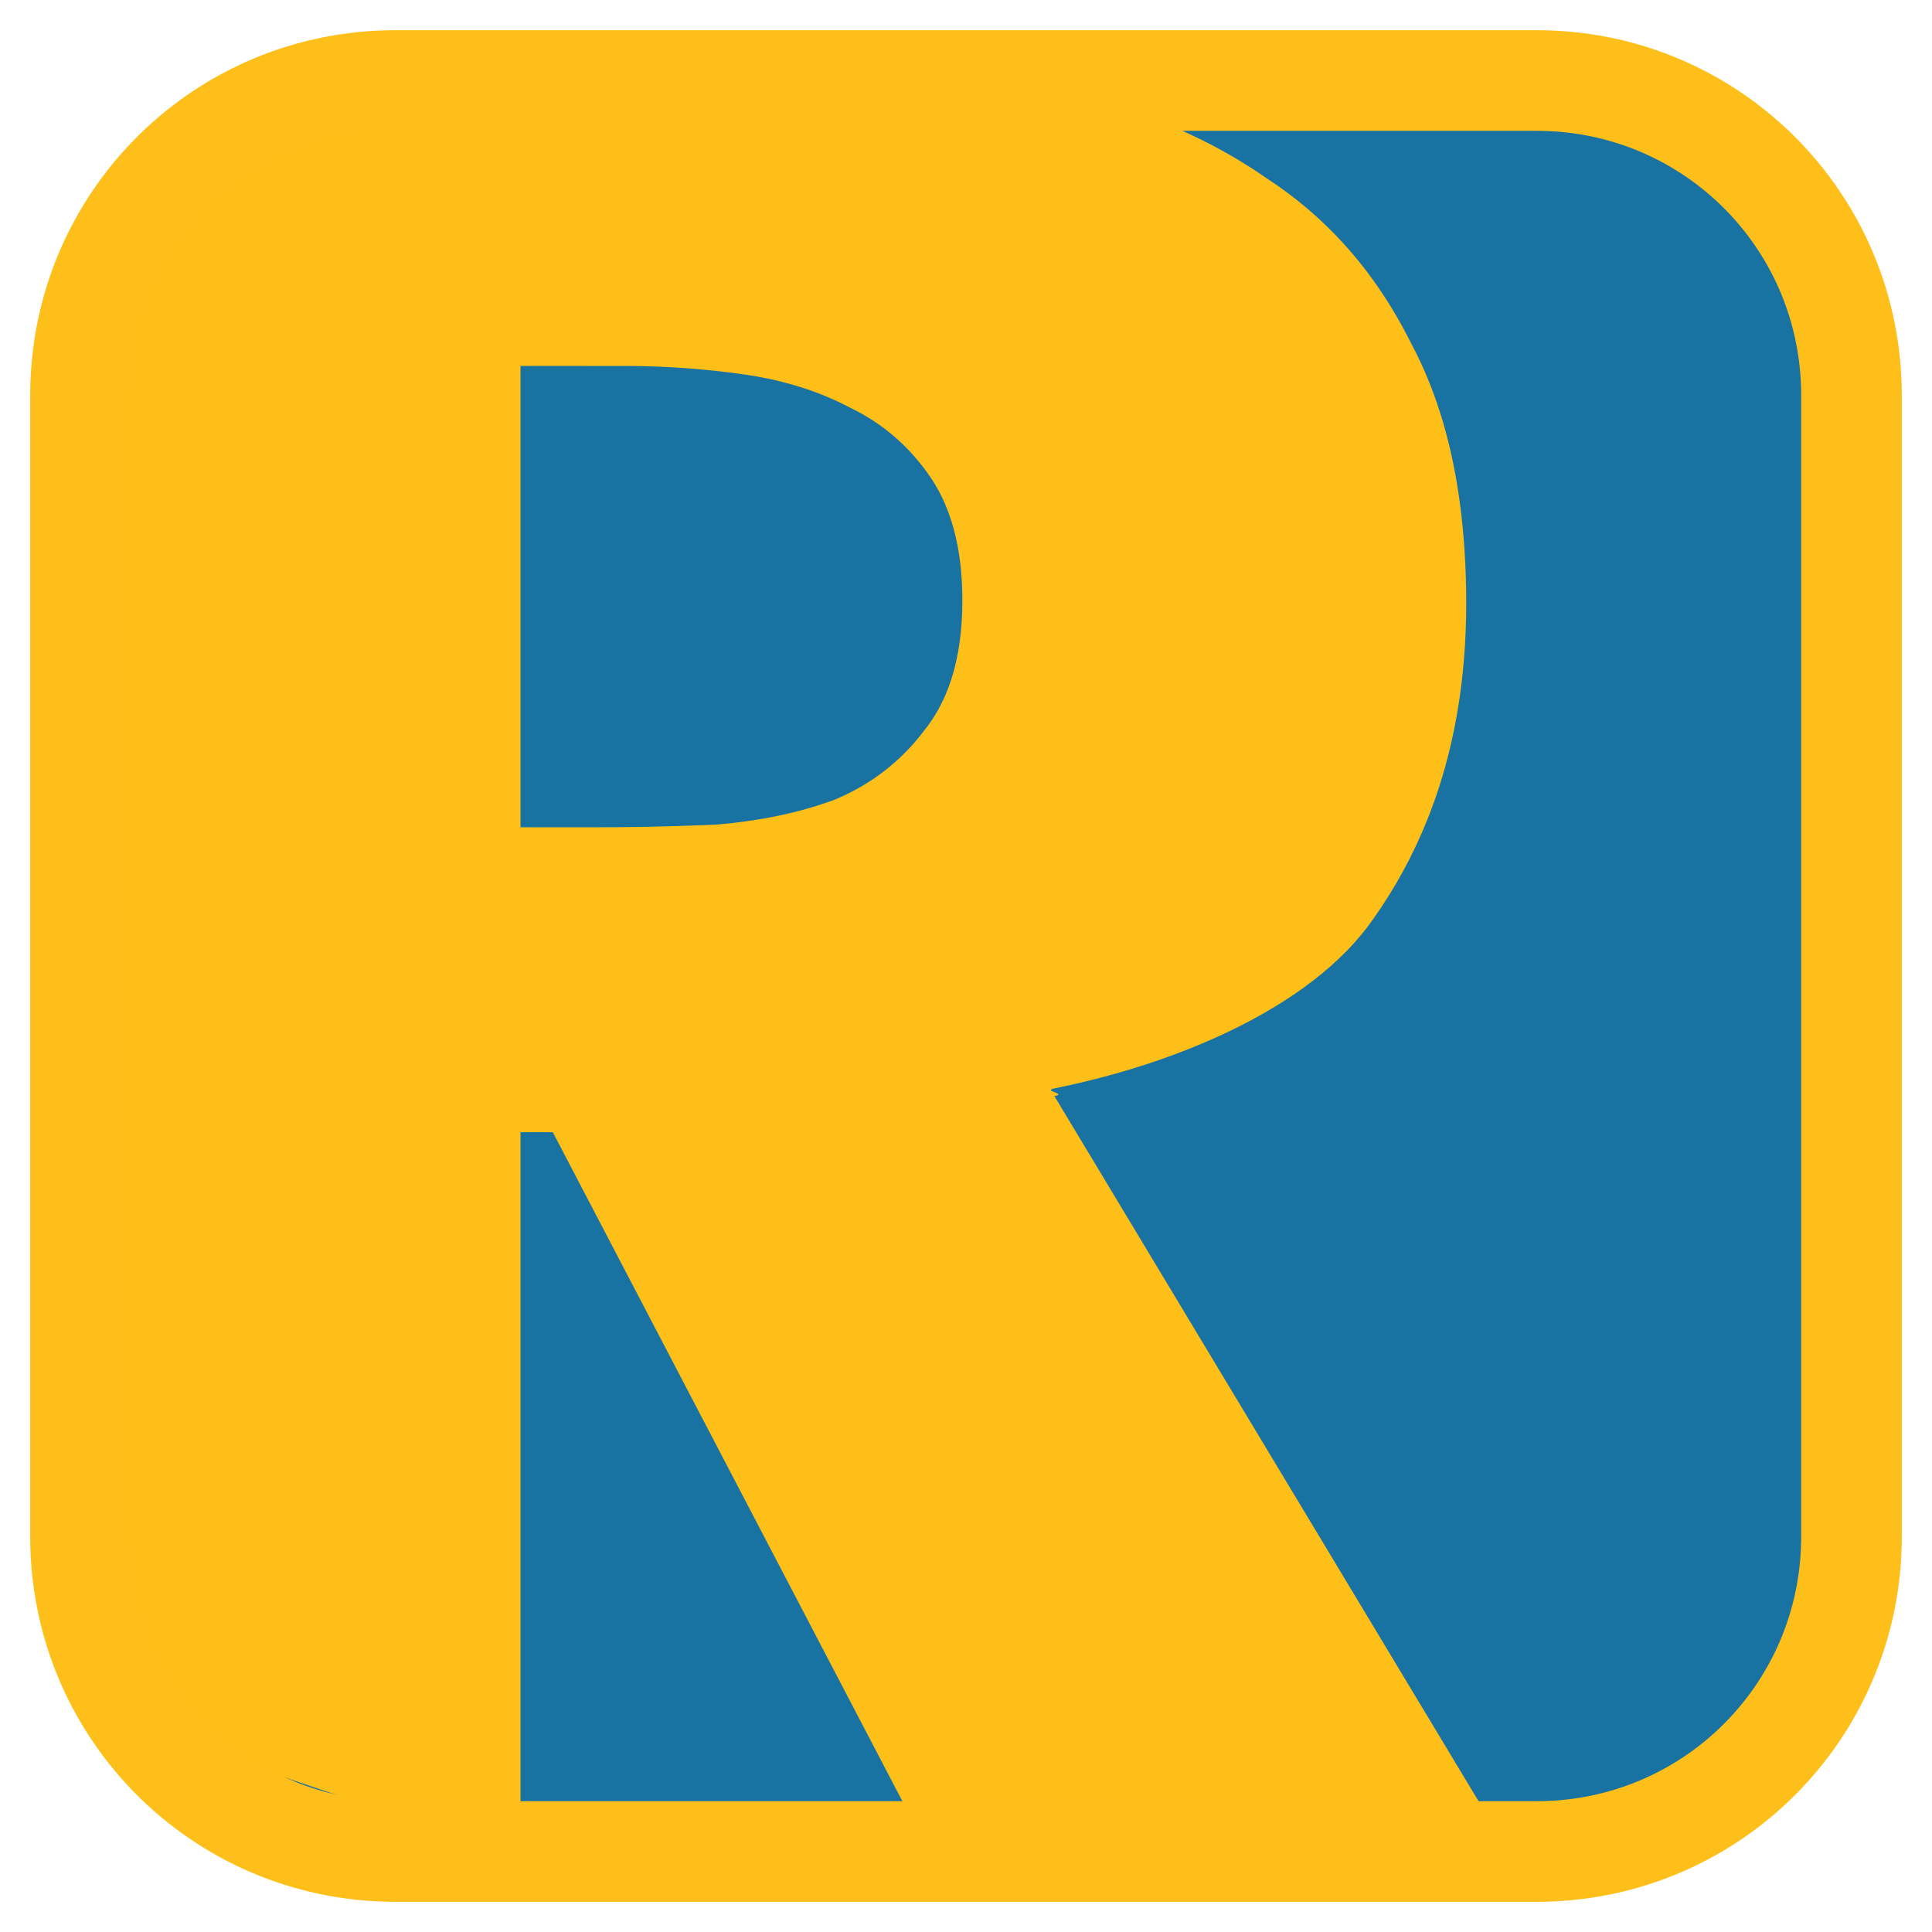
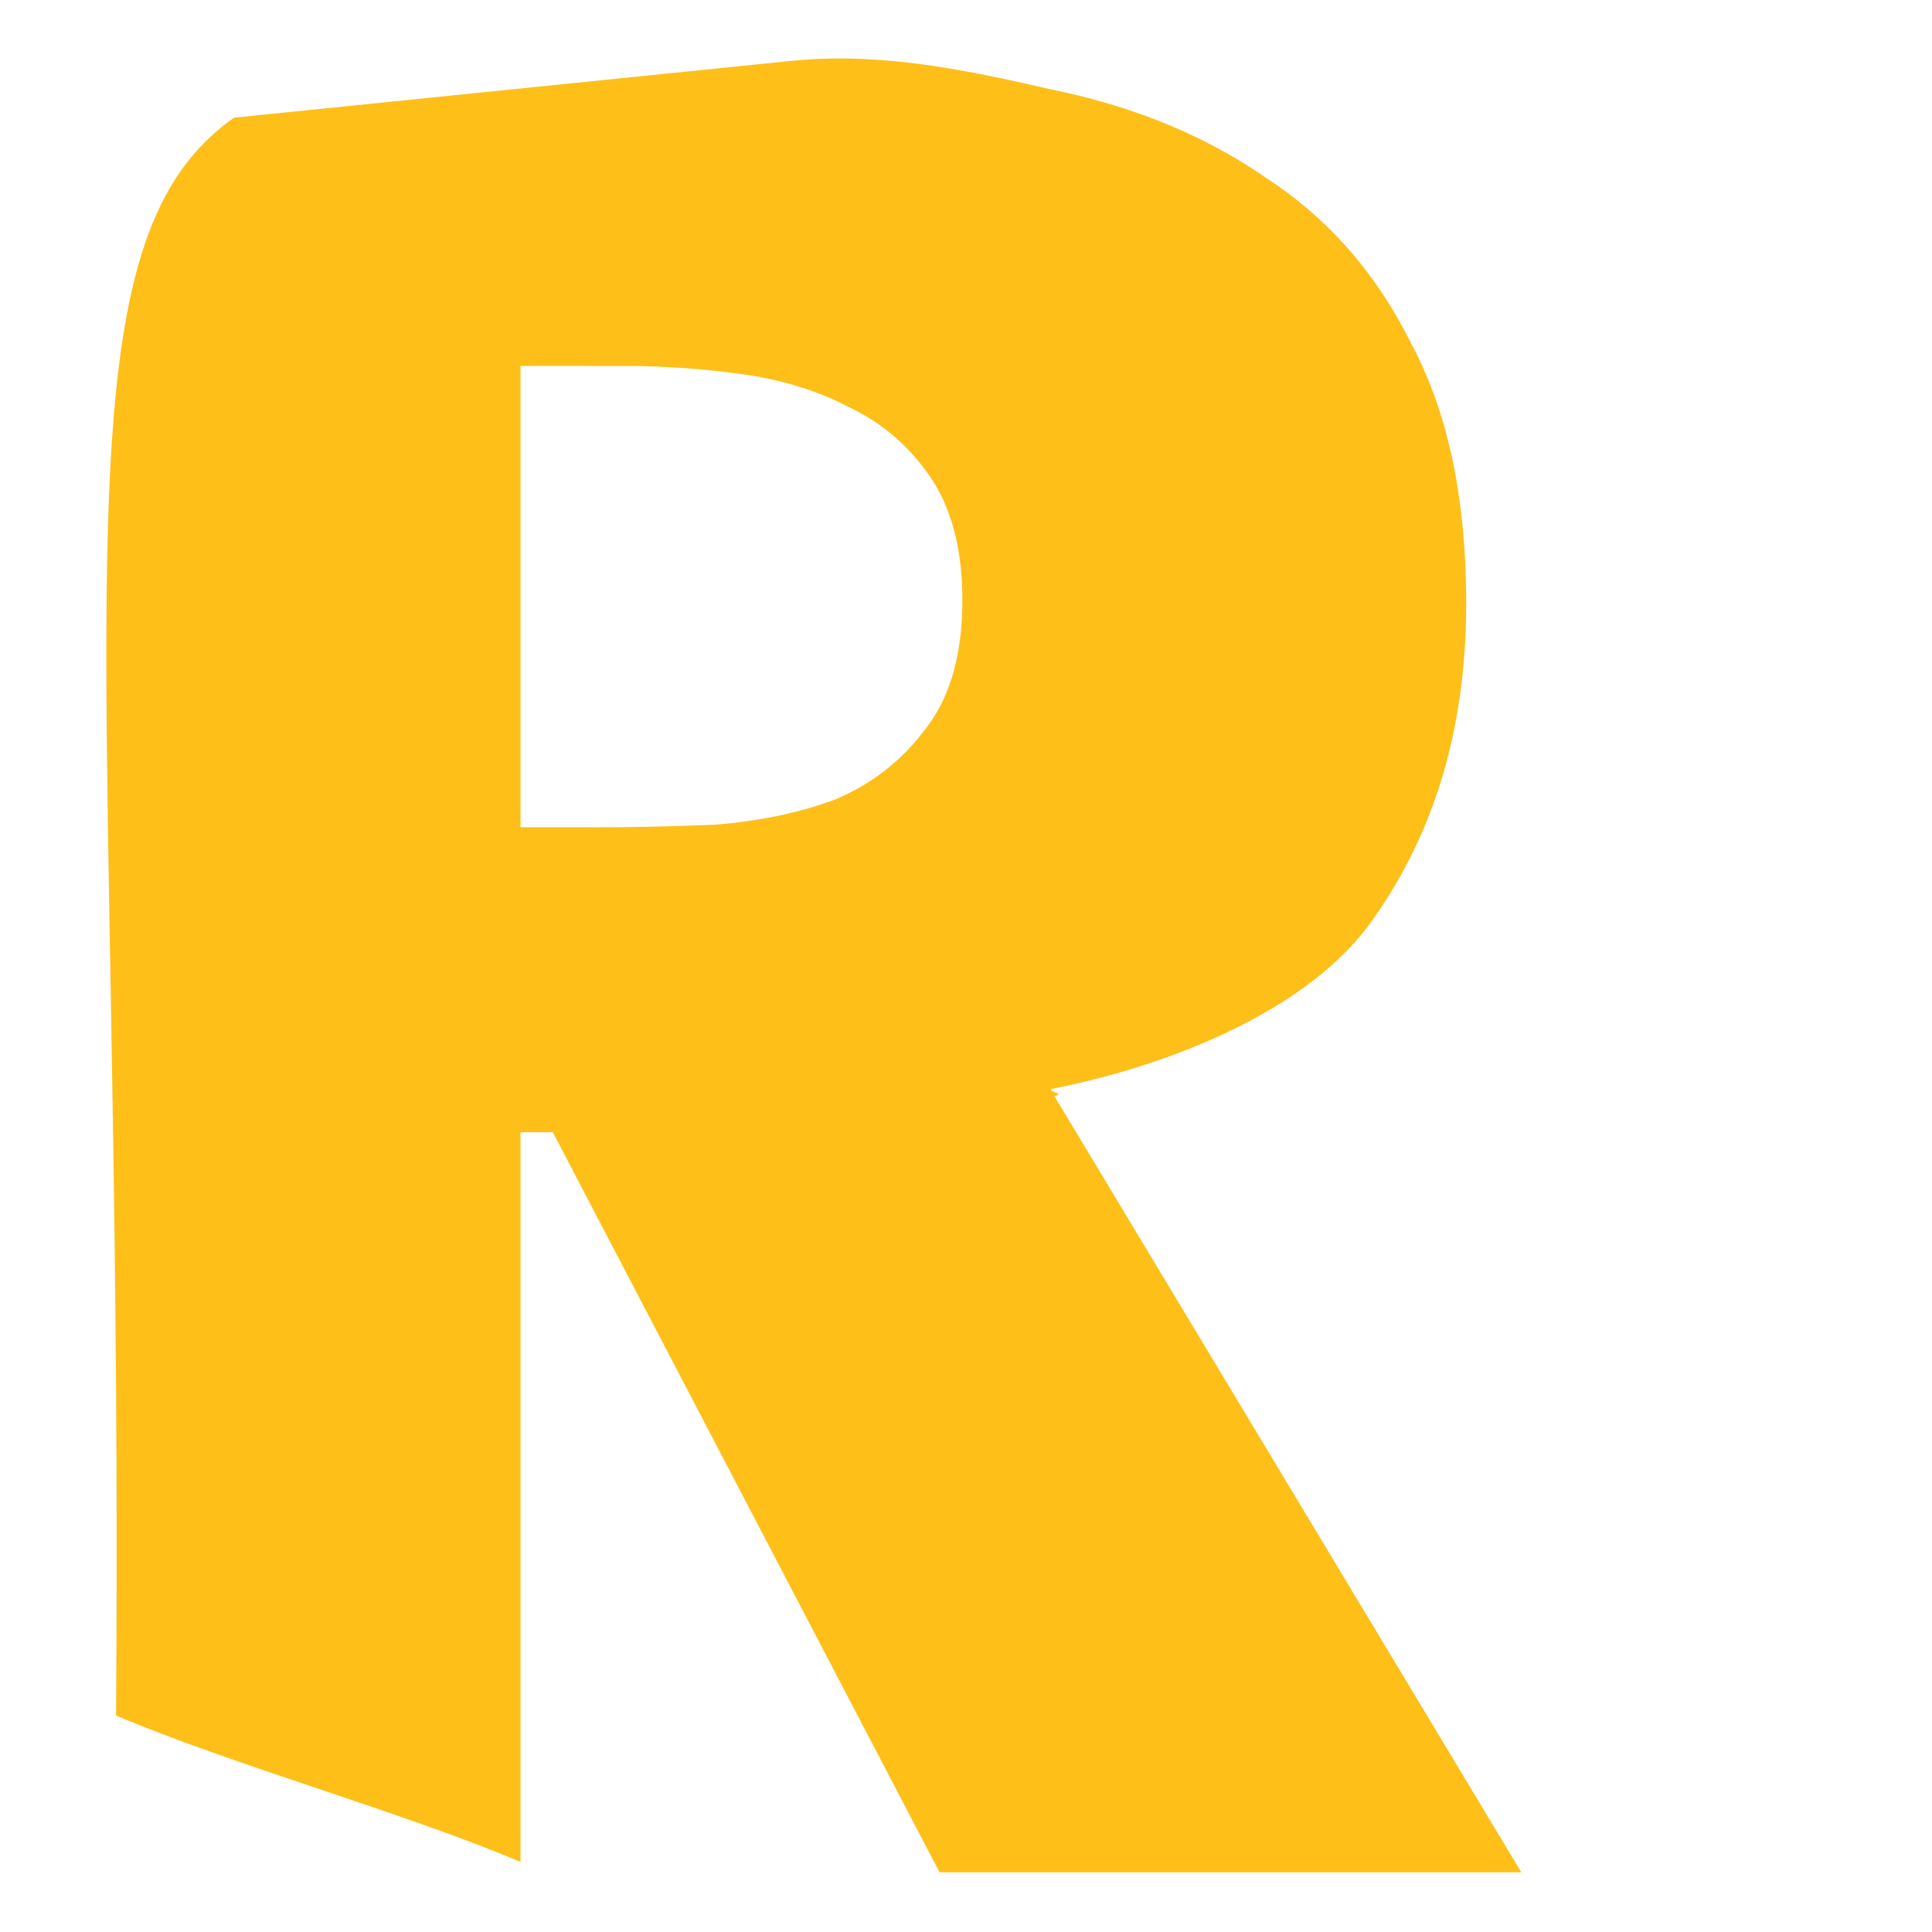
<svg xmlns="http://www.w3.org/2000/svg" xmlns:ns1="http://sodipodi.sourceforge.net/DTD/sodipodi-0.dtd" xmlns:ns2="http://www.inkscape.org/namespaces/inkscape" width="192" height="192" viewBox="0 0 1920 1920" version="1.1" id="svg13" ns1:docname="relatica_logo.svg" ns2:version="1.2.2 (b0a84865, 2022-12-01)">
  <defs id="defs17" />
  <ns1:namedview id="namedview15" pagecolor="#ffffff" bordercolor="#666666" borderopacity="1.0" ns2:showpageshadow="2" ns2:pageopacity="0.0" ns2:pagecheckerboard="0" ns2:deskcolor="#d1d1d1" showgrid="false" ns2:zoom="0.8290058" ns2:cx="-31.966001" ns2:cy="243.06223" ns2:window-x="0" ns2:window-y="25" ns2:window-maximized="0" ns2:current-layer="svg13" />
-   <rect fill="#1872a2" x="60" y="60" width="1800" height="1800" rx="333" id="rect9" style="display:inline" ns2:label="background" ns1:insensitive="true" />
-   <path id="path1451" style="fill:#febf19;stroke-width:19.396" ns2:label="letter" d="m 831.484,58.145 c -16.637,0.082 -33.264,1.04 -49.805,2.832 L 232.48,116.953 c -17.44,12.318 -33.147,27.129 -46.25,44.004 -16.614,21.284 -29.068,45.564 -38.496,70.801 -5.213,13.909 -9.529,28.141 -13.242,42.52 0.008,-0.044 -0.285,1.092 -0.391,1.504 -4.457,17.517 -7.997,35.254 -10.938,53.086 -0.017,0.083 -0.182,1.142 -0.254,1.582 -2.845,17.511 -5.117,35.114 -6.992,52.754 -0.034,0.292 -0.12,1.192 -0.176,1.719 -1.733,16.516 -3.104,33.063 -4.258,49.629 0.002,0.043 -0.09,1.144 -0.117,1.582 -2.642,38.847 -4.004,77.774 -4.805,116.699 -0.008,0.295 -0.009,1.209 -0.019,1.738 -0.302,15.572 -0.525,31.144 -0.664,46.719 9.7e-4,0.371 0.003,1.192 0,1.738 -0.356,44.296 -0.154,88.596 0.273,132.891 0.017,1.999 0.058,4.212 0.078,6.289 0.46,44.109 1.146,88.199 1.875,132.305 1.578,93.385 3.358,186.924 4.727,280.371 1.437,96.742 2.48,193.482 2.891,290.234 0.364,86.577 0.25,173.171 -0.391,259.746 113.984,48.513 287.969,97.014 401.953,145.527 v -725.234 h 32.07 c 128.114,245.161 256.22,490.328 384.336,735.488 h 578.164 c -154.669,-257.113 -309.337,-514.234 -464.004,-771.348 13.478,-2.592 -13.034,-5.085 0.43,-7.754 40.76,-8.273 80.963,-19.462 119.942,-34.004 33.951,-12.698 67.03,-27.925 98.086,-46.68 26.329,-15.95 51.272,-34.486 72.773,-56.602 9.155,-9.431 17.636,-19.526 25.156,-30.312 21.924,-30.788 40.144,-64.207 54.199,-99.297 15.617,-38.903 26.128,-79.782 32.129,-121.25 5.103,-35.054 7,-70.531 6.465,-105.938 -0.116,-8.875 -0.399,-17.755 -0.801,-26.621 -0.01,-0.036 -0.055,-1.145 -0.078,-1.582 -2.128,-43.762 -7.891,-87.476 -19.316,-129.824 -8.281,-30.675 -19.621,-60.585 -34.668,-88.594 -17.633,-35.357 -39.649,-68.643 -66.211,-97.93 -22.884,-25.312 -49.118,-47.554 -77.754,-66.094 -34.44,-23.982 -71.978,-43.394 -111.133,-58.418 -33.395,-12.841 -67.968,-22.514 -103.008,-29.668 -15.639,-3.578 -31.278,-7.125 -46.973,-10.449 -0.2,-0.045 -1.181,-0.246 -1.68,-0.352 -29.916,-6.304 -60.018,-11.805 -90.391,-15.391 -0.093,-0.006 -1.138,-0.145 -1.582,-0.195 -23.875,-2.774 -47.911,-4.331 -71.953,-4.199 z M 517.285,363.691 h 20 c 82.812,0.005 5.625,10e-4 88.438,0.019 38.325,0.182 76.605,3.147 114.551,8.496 31.984,4.666 63.555,13.275 92.832,27.109 4.113,1.907 8.116,4.025 12.168,6.055 19.502,9.36 37.456,21.923 52.891,37.09 10.711,10.535 20.269,22.252 28.496,34.824 12.847,19.852 20.772,42.561 25.098,65.723 3.981,21.35 5.096,43.161 4.453,64.844 -0.857,26.066 -4.783,52.289 -14.18,76.719 -5.775,15.051 -13.728,29.302 -23.887,41.836 -13.791,18.303 -30.561,34.35 -49.531,47.207 -12.416,8.435 -25.726,15.55 -39.59,21.289 -37.216,13.696 -76.502,21.111 -115.938,24.473 -4.251,0.313 -8.516,0.385 -12.773,0.586 -37.451,1.501 -74.94,2.264 -112.422,2.168 h -70.605 z" ns1:nodetypes="sccccccccccccccccccccccccccccccccccccccccccccccccssccccccccccccccccccc" />
-   <path id="rect9-9" style="display:inline;fill:none;stroke:#ffbf1a;stroke-width:100;stroke-dasharray:none;stroke-opacity:1" ns2:label="border" d="m 388.863,80.027 c -31.333,0.394 -62.615,5.423 -92.447,15.031 -33.697,10.837 -65.505,27.493 -93.625,48.989 -32.673,24.937 -60.356,56.385 -80.914,91.979 C 103.235,268.22 90.467,303.793 84.348,340.487 81.256,358.858 79.865,377.502 80,396.127 80.002,773.251 79.996,1150.376 80.003,1527.5 c 0.039,35.956 6.187,71.921 18.355,105.767 13.298,37.175 33.801,71.739 59.966,101.302 27.263,30.851 60.68,56.244 97.738,74.187 32.427,15.742 67.617,25.739 103.464,29.489 12.485,1.332 25.047,1.848 37.6,1.755 376.791,0 753.582,0 1130.373,0 35.956,-0.039 71.921,-6.187 105.767,-18.355 37.175,-13.299 71.739,-33.801 101.302,-59.966 30.851,-27.263 56.244,-60.68 74.187,-97.738 15.742,-32.427 25.739,-67.617 29.489,-103.464 1.332,-12.485 1.848,-25.047 1.755,-37.6 0,-376.791 0,-753.582 0,-1130.373 -0.039,-35.956 -6.187,-71.922 -18.355,-105.767 -13.299,-37.175 -33.801,-71.739 -59.966,-101.302 -27.263,-30.851 -60.68,-56.244 -97.738,-74.187 C 1631.51,95.503 1596.32,85.506 1560.473,81.755 1547.988,80.423 1535.426,79.907 1522.873,80 1146.082,80.002 769.291,79.996 392.5,80.003 c -1.212,0.008 -2.424,0.016 -3.637,0.024 z" />
+   <path id="path1451" style="fill:#febf19;stroke-width:19.396" ns2:label="letter" d="m 831.484,58.145 c -16.637,0.082 -33.264,1.04 -49.805,2.832 L 232.48,116.953 c -17.44,12.318 -33.147,27.129 -46.25,44.004 -16.614,21.284 -29.068,45.564 -38.496,70.801 -5.213,13.909 -9.529,28.141 -13.242,42.52 0.008,-0.044 -0.285,1.092 -0.391,1.504 -4.457,17.517 -7.997,35.254 -10.938,53.086 -0.017,0.083 -0.182,1.142 -0.254,1.582 -2.845,17.511 -5.117,35.114 -6.992,52.754 -0.034,0.292 -0.12,1.192 -0.176,1.719 -1.733,16.516 -3.104,33.063 -4.258,49.629 0.002,0.043 -0.09,1.144 -0.117,1.582 -2.642,38.847 -4.004,77.774 -4.805,116.699 -0.008,0.295 -0.009,1.209 -0.019,1.738 -0.302,15.572 -0.525,31.144 -0.664,46.719 9.7e-4,0.371 0.003,1.192 0,1.738 -0.356,44.296 -0.154,88.596 0.273,132.891 0.017,1.999 0.058,4.212 0.078,6.289 0.46,44.109 1.146,88.199 1.875,132.305 1.578,93.385 3.358,186.924 4.727,280.371 1.437,96.742 2.48,193.482 2.891,290.234 0.364,86.577 0.25,173.171 -0.391,259.746 113.984,48.513 287.969,97.014 401.953,145.527 v -725.234 h 32.07 c 128.114,245.161 256.22,490.328 384.336,735.488 h 578.164 c -154.669,-257.113 -309.337,-514.234 -464.004,-771.348 13.478,-2.592 -13.034,-5.085 0.43,-7.754 40.76,-8.273 80.963,-19.462 119.942,-34.004 33.951,-12.698 67.03,-27.925 98.086,-46.68 26.329,-15.95 51.272,-34.486 72.773,-56.602 9.155,-9.431 17.636,-19.526 25.156,-30.312 21.924,-30.788 40.144,-64.207 54.199,-99.297 15.617,-38.903 26.128,-79.782 32.129,-121.25 5.103,-35.054 7,-70.531 6.465,-105.938 -0.116,-8.875 -0.399,-17.755 -0.801,-26.621 -0.01,-0.036 -0.055,-1.145 -0.078,-1.582 -2.128,-43.762 -7.891,-87.476 -19.316,-129.824 -8.281,-30.675 -19.621,-60.585 -34.668,-88.594 -17.633,-35.357 -39.649,-68.643 -66.211,-97.93 -22.884,-25.312 -49.118,-47.554 -77.754,-66.094 -34.44,-23.982 -71.978,-43.394 -111.133,-58.418 -33.395,-12.841 -67.968,-22.514 -103.008,-29.668 -15.639,-3.578 -31.278,-7.125 -46.973,-10.449 -0.2,-0.045 -1.181,-0.246 -1.68,-0.352 -29.916,-6.304 -60.018,-11.805 -90.391,-15.391 -0.093,-0.006 -1.138,-0.145 -1.582,-0.195 -23.875,-2.774 -47.911,-4.331 -71.953,-4.199 z M 517.285,363.691 h 20 c 82.812,0.005 5.625,10e-4 88.438,0.019 38.325,0.182 76.605,3.147 114.551,8.496 31.984,4.666 63.555,13.275 92.832,27.109 4.113,1.907 8.116,4.025 12.168,6.055 19.502,9.36 37.456,21.923 52.891,37.09 10.711,10.535 20.269,22.252 28.496,34.824 12.847,19.852 20.772,42.561 25.098,65.723 3.981,21.35 5.096,43.161 4.453,64.844 -0.857,26.066 -4.783,52.289 -14.18,76.719 -5.775,15.051 -13.728,29.302 -23.887,41.836 -13.791,18.303 -30.561,34.35 -49.531,47.207 -12.416,8.435 -25.726,15.55 -39.59,21.289 -37.216,13.696 -76.502,21.111 -115.938,24.473 -4.251,0.313 -8.516,0.385 -12.773,0.586 -37.451,1.501 -74.94,2.264 -112.422,2.168 h -70.605 " ns1:nodetypes="sccccccccccccccccccccccccccccccccccccccccccccccccssccccccccccccccccccc" />
</svg>